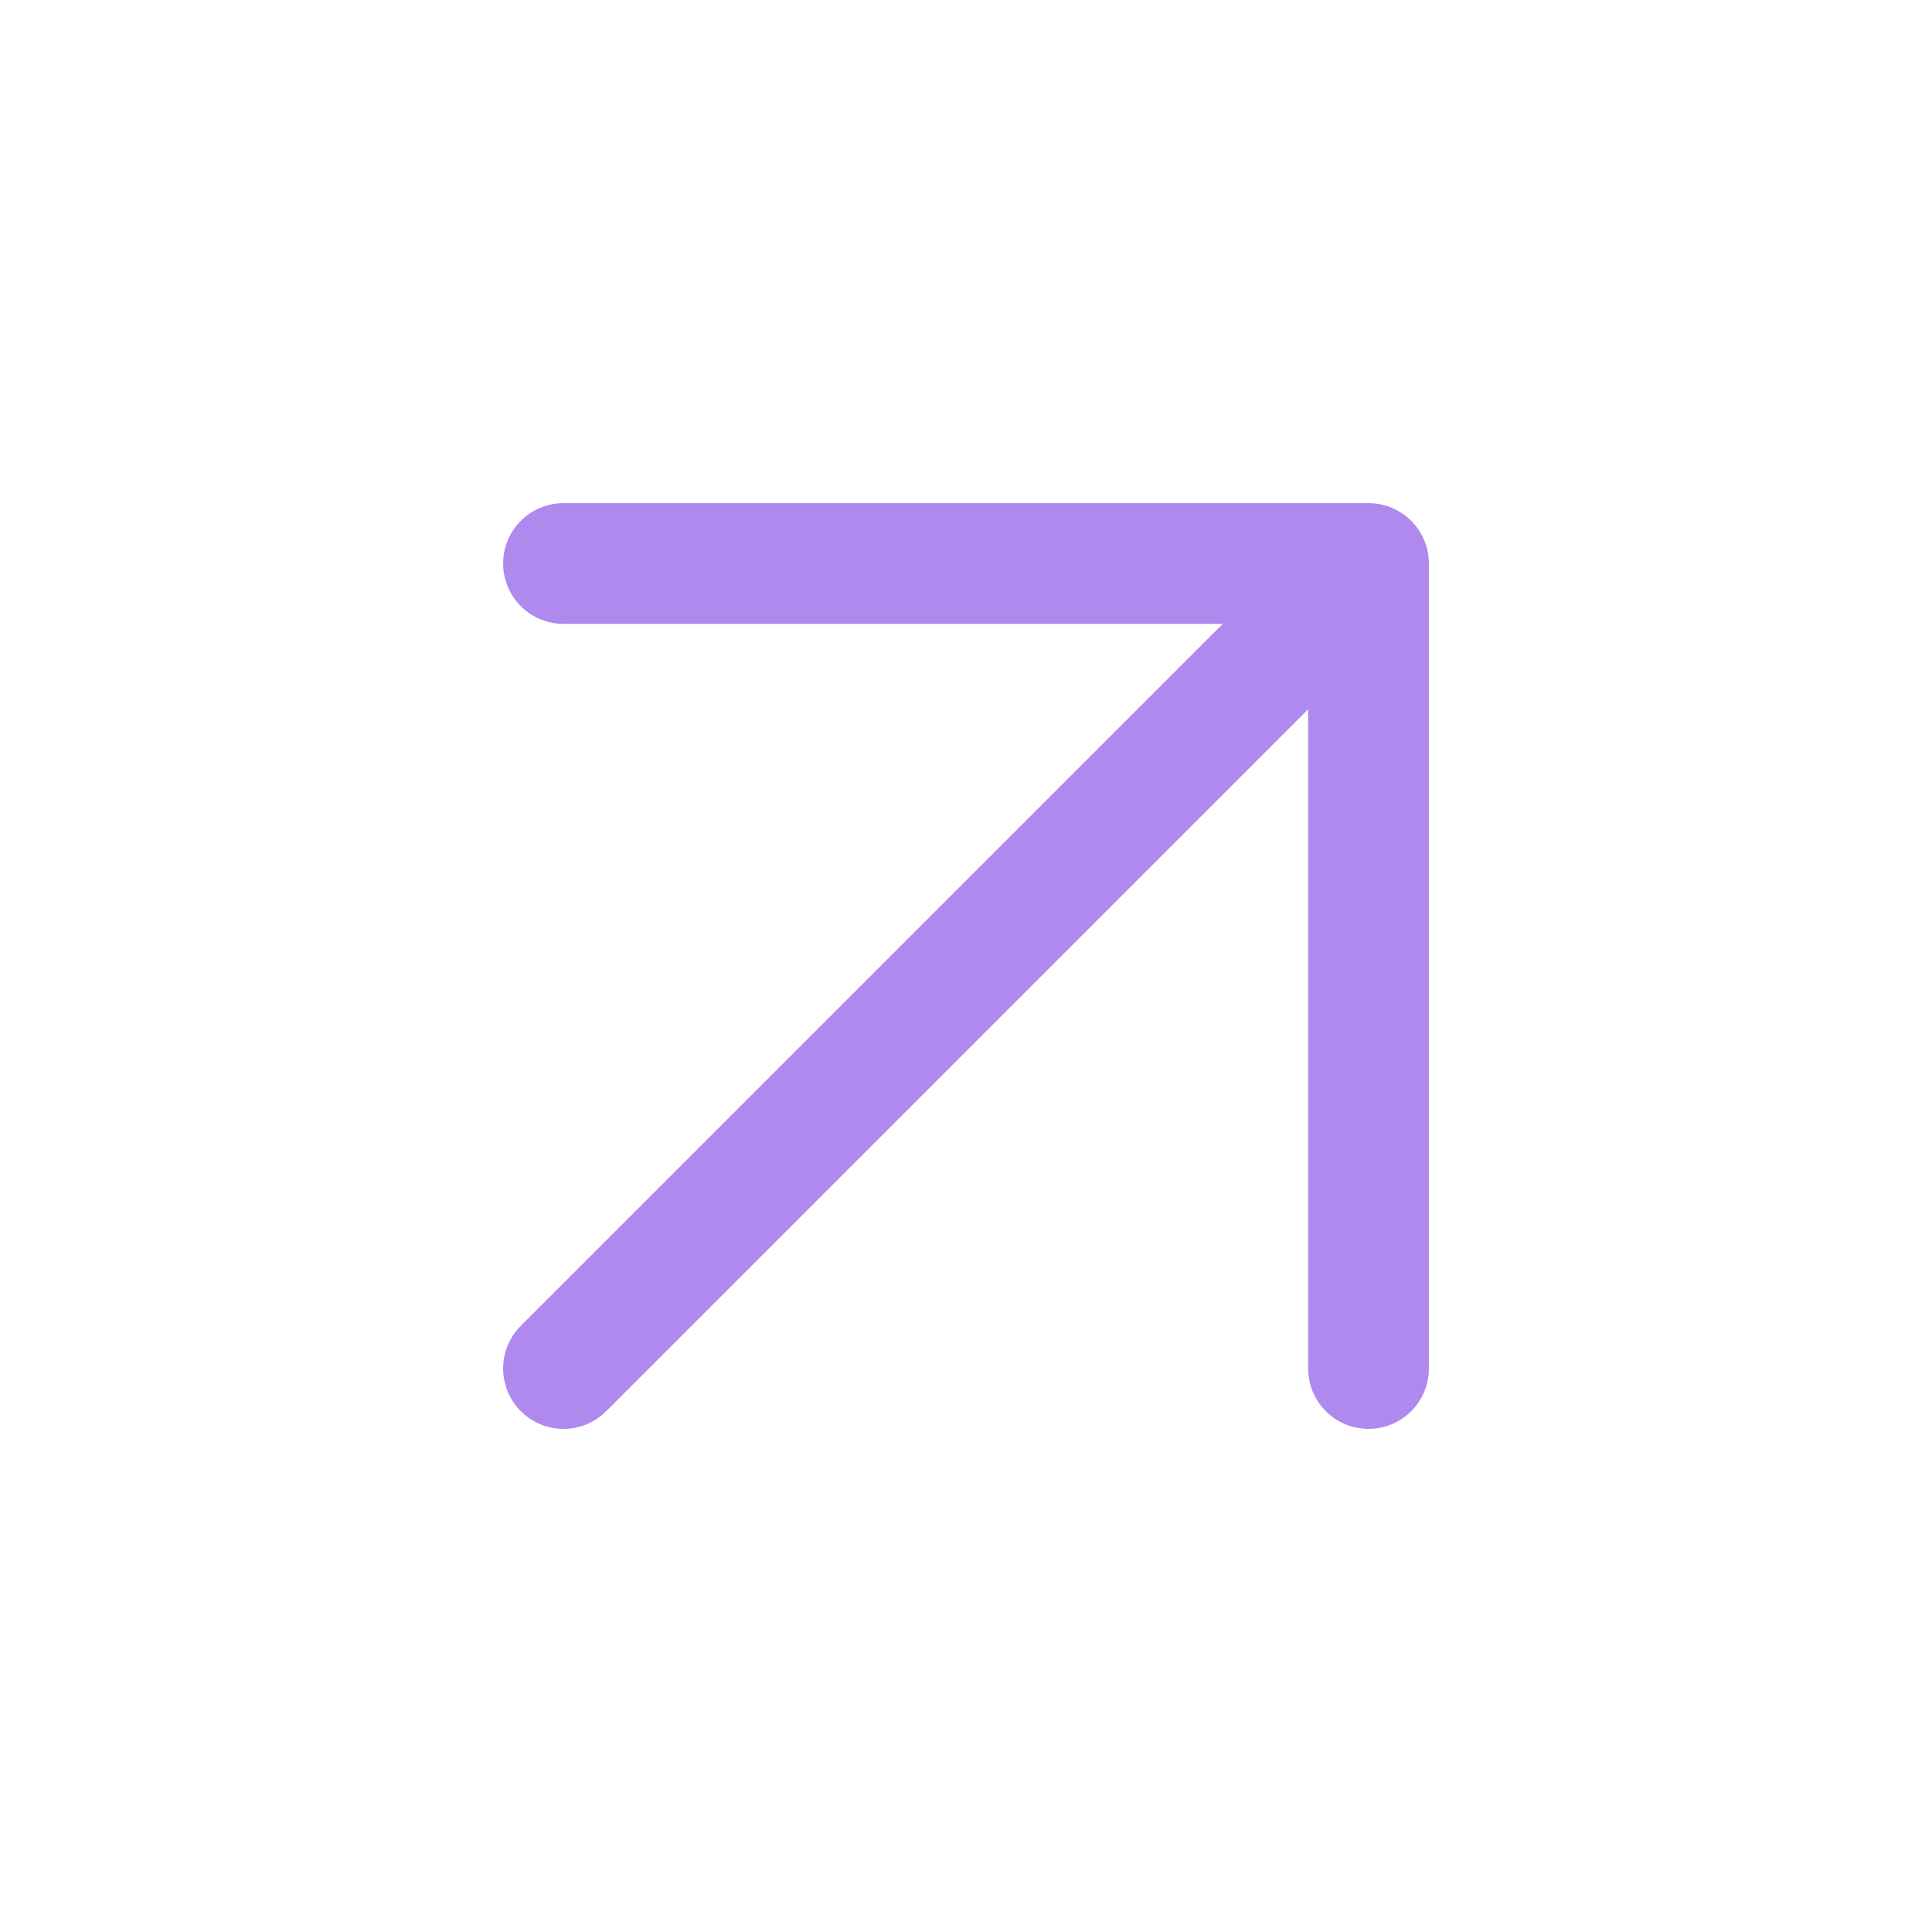
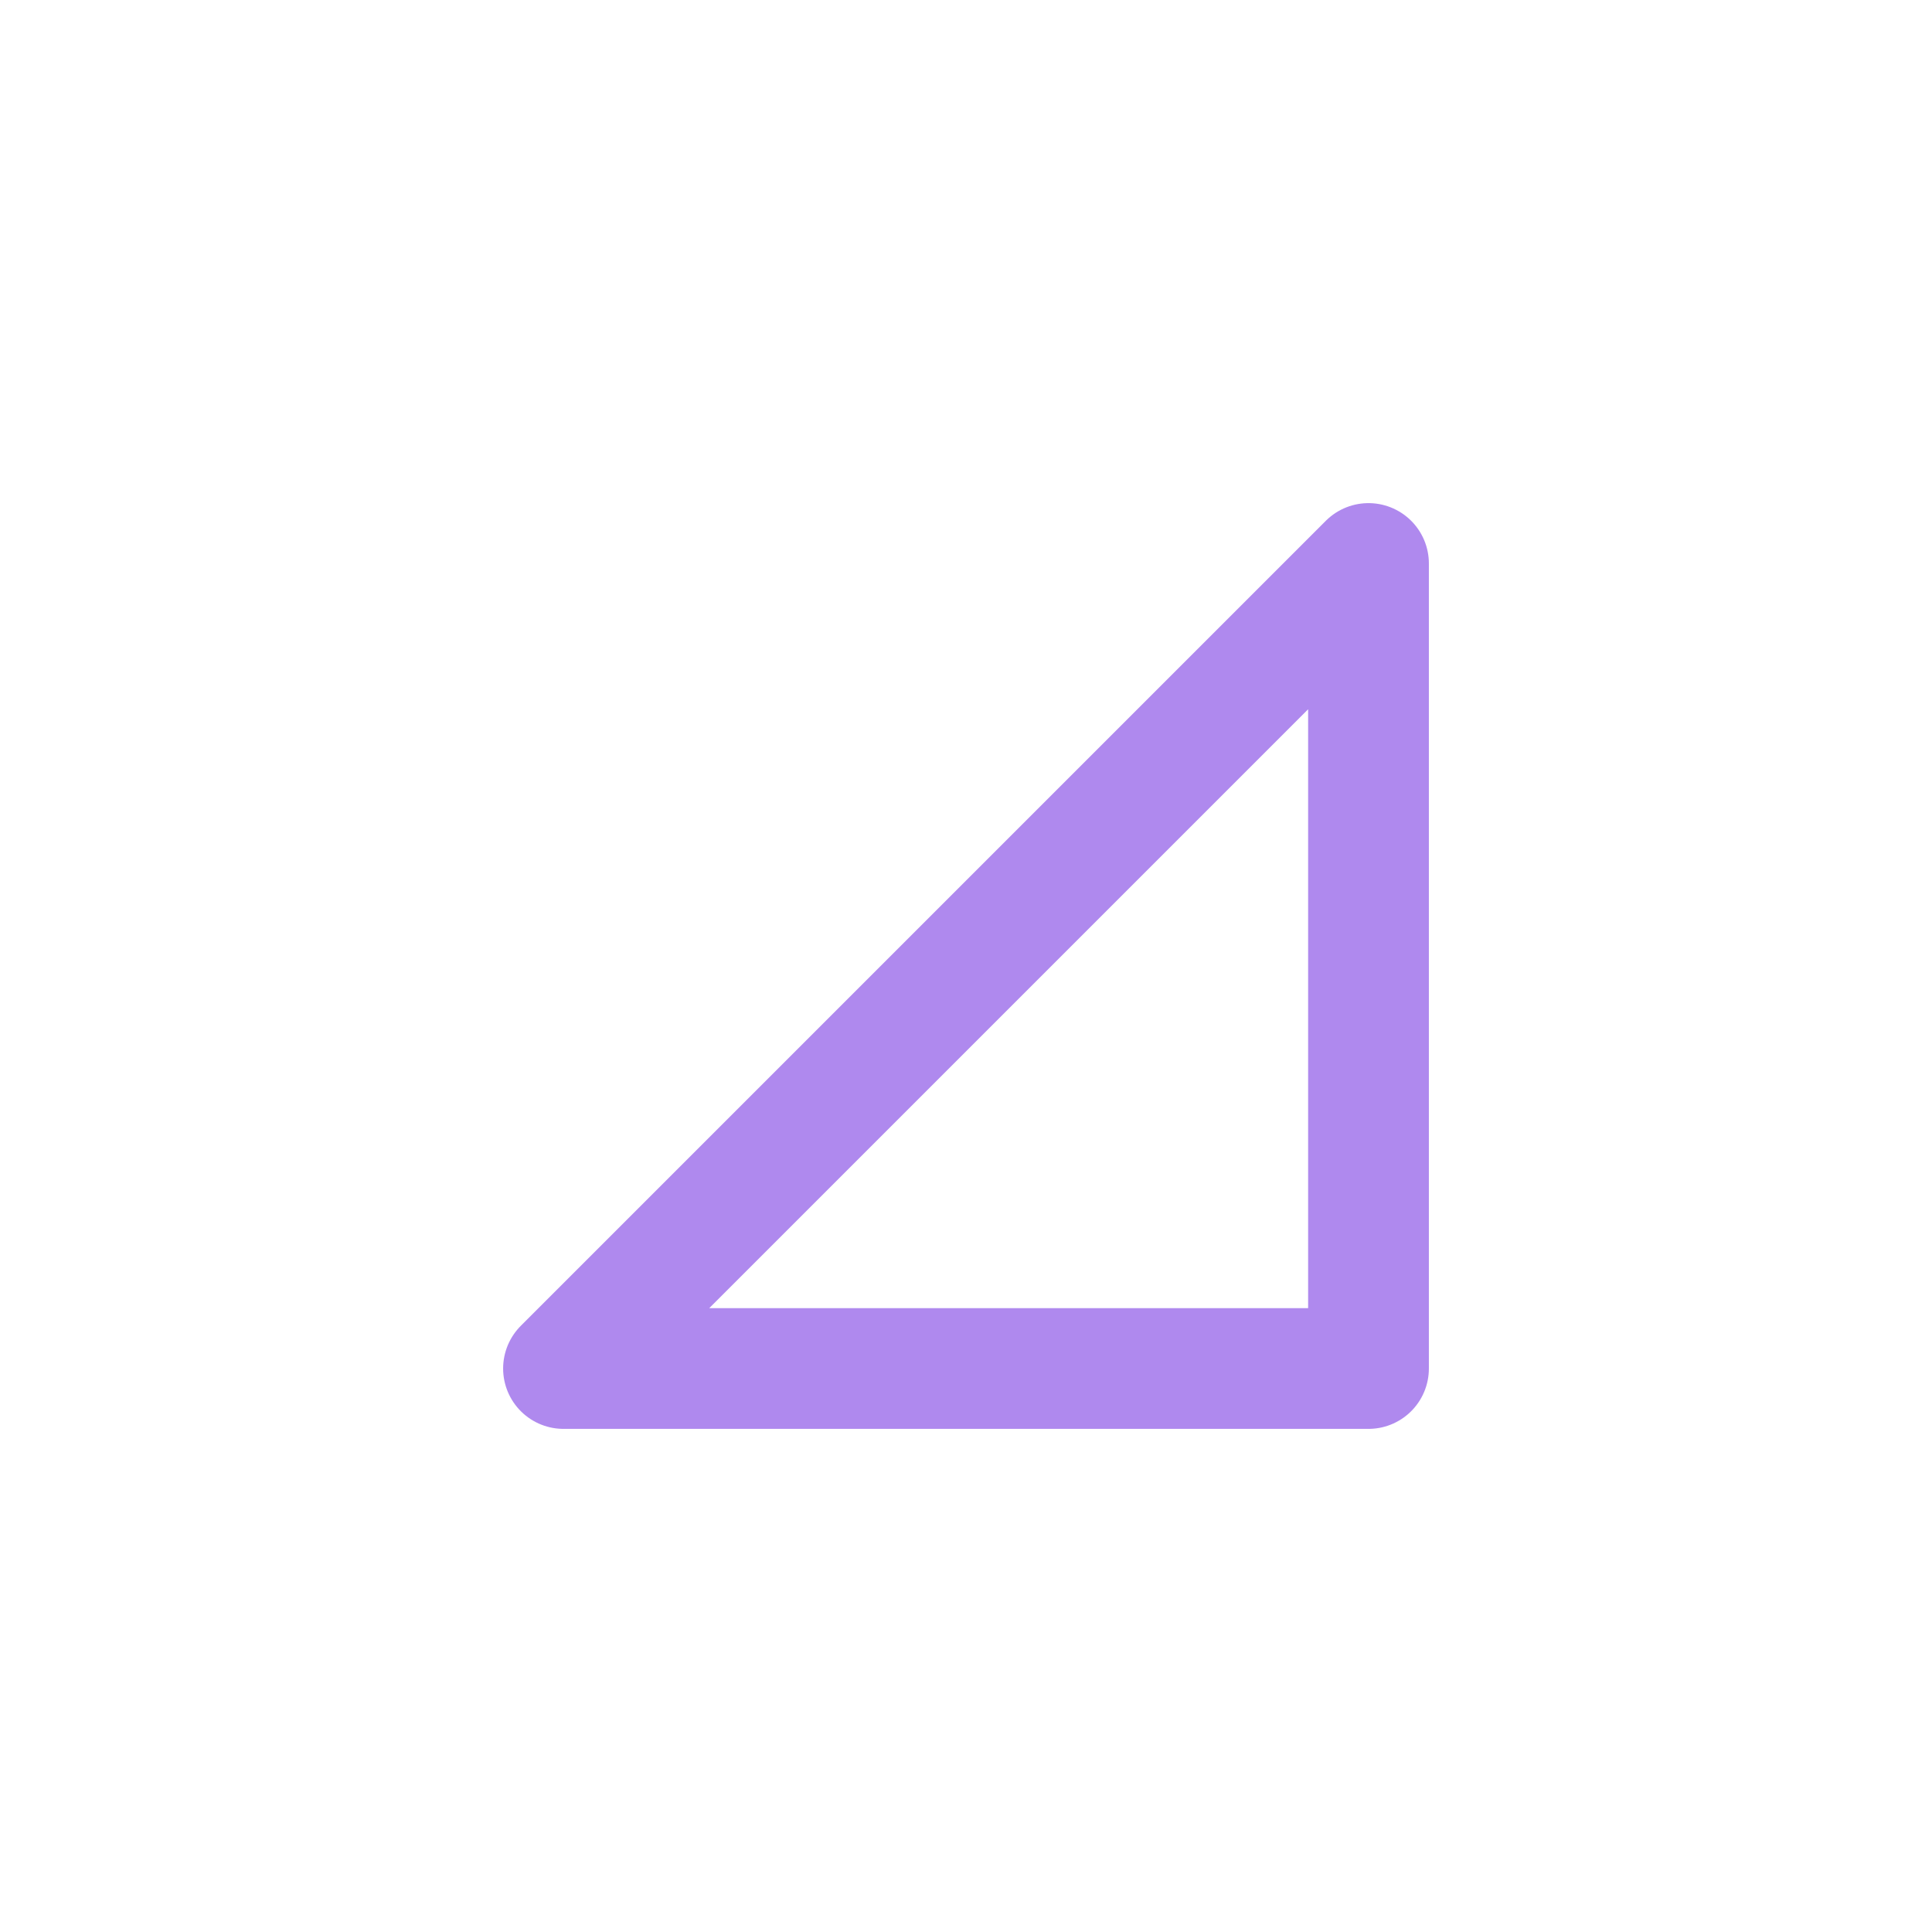
<svg xmlns="http://www.w3.org/2000/svg" width="24" height="24" viewBox="0 0 24 24" fill="none">
-   <path d="M7 17L17 7M17 7V17M17 7H7" stroke="#AF89EE" stroke-width="1.5" stroke-linecap="round" stroke-linejoin="round" />
+   <path d="M7 17L17 7M17 7V17H7" stroke="#AF89EE" stroke-width="1.5" stroke-linecap="round" stroke-linejoin="round" />
</svg>